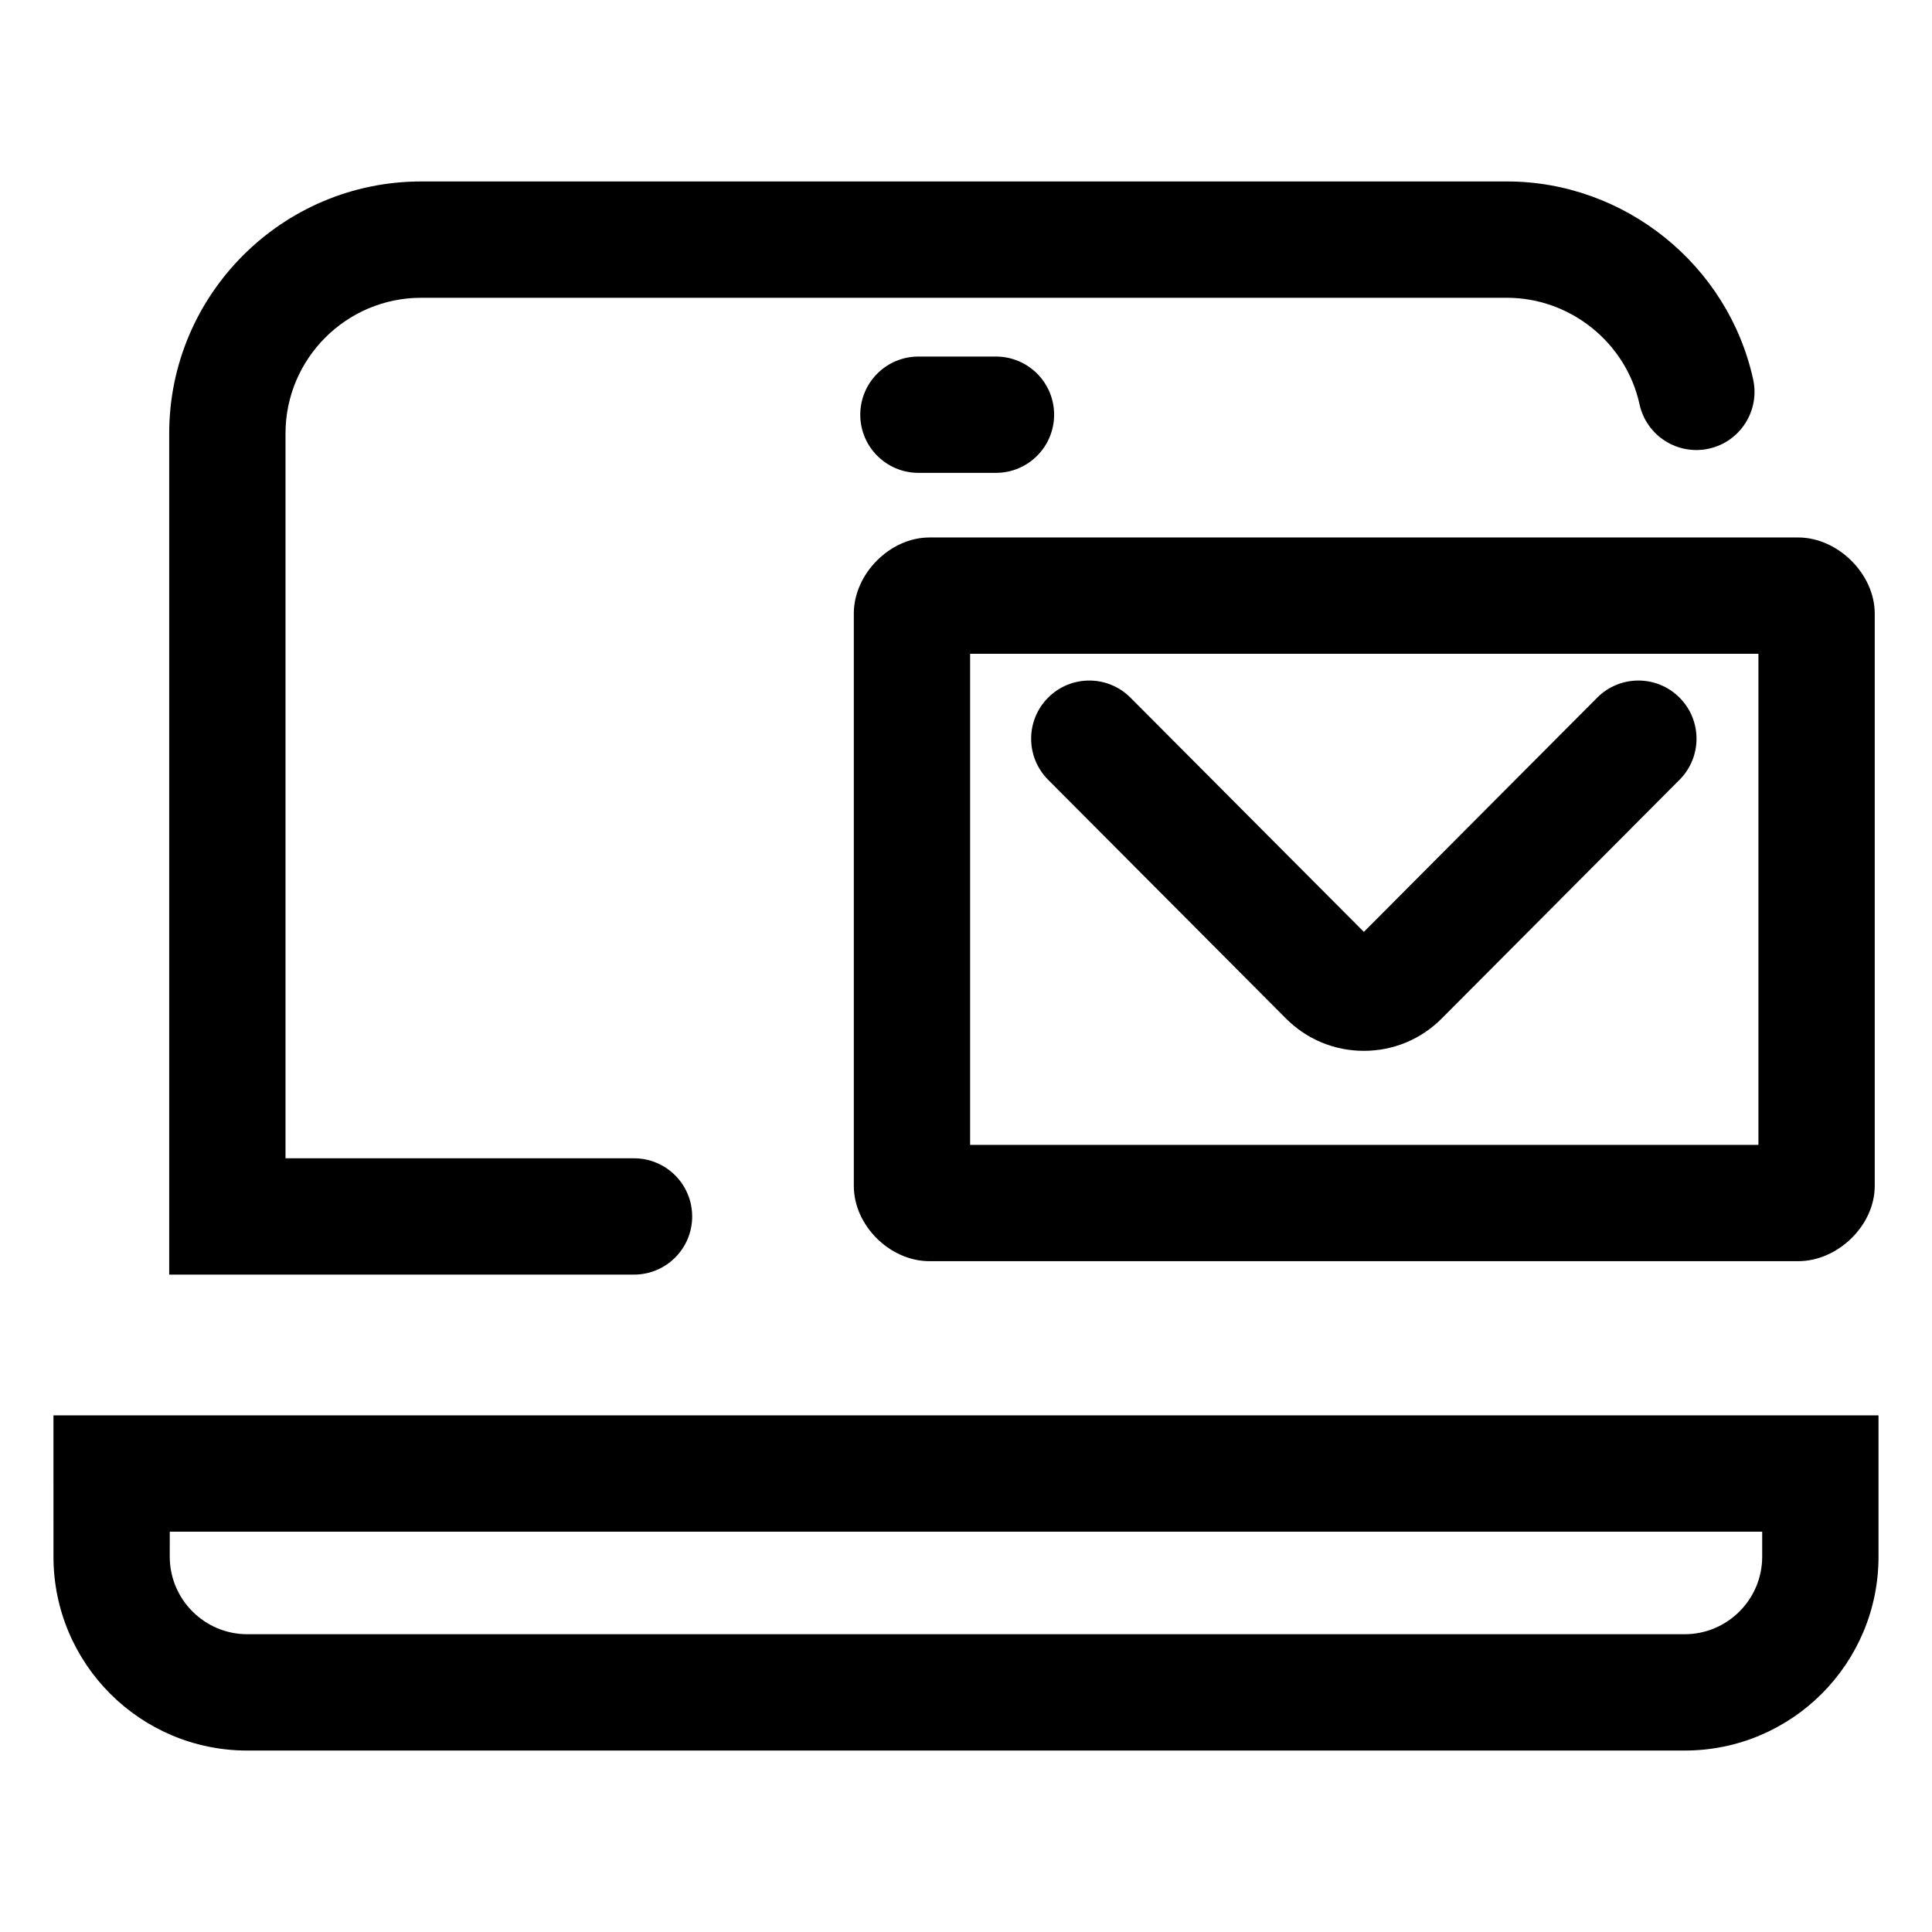
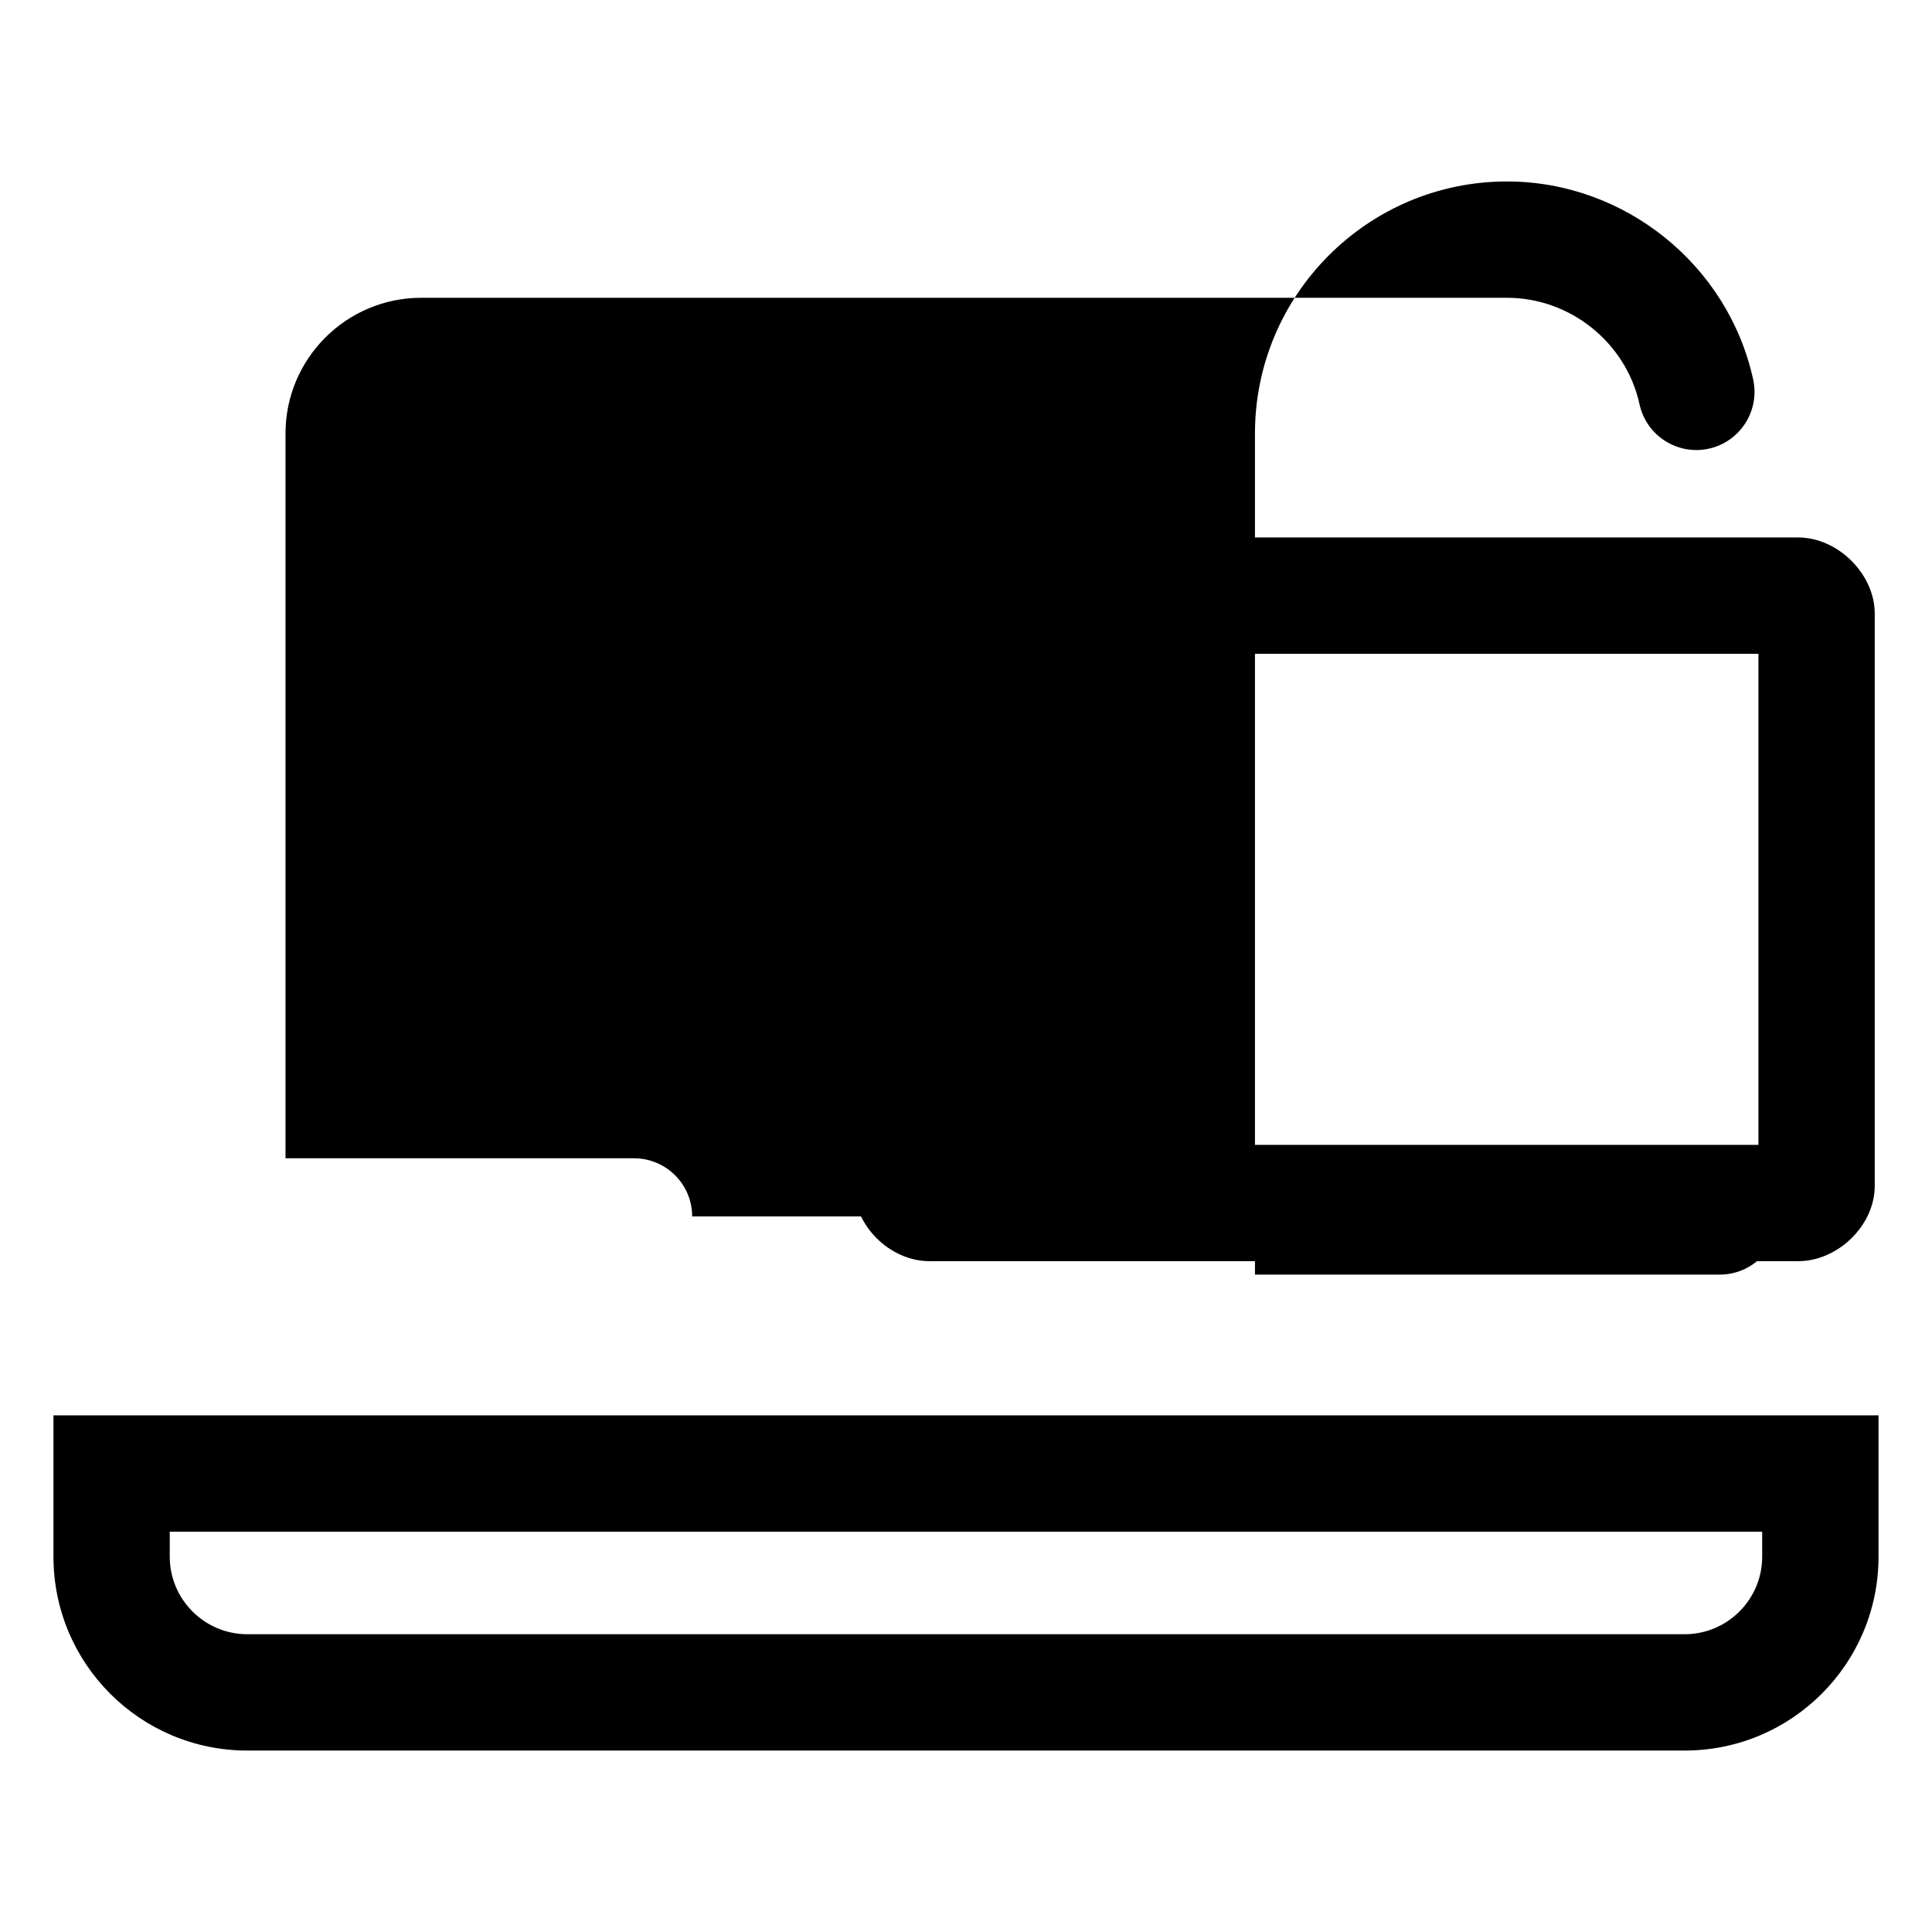
<svg xmlns="http://www.w3.org/2000/svg" fill="#000000" width="800px" height="800px" version="1.1" viewBox="144 144 512 512">
  <g>
    <path d="m370.27 306.6v151.68c0 10.488 9.559 19.945 20.047 19.945h230.23c10.488 0 20.277-9.457 20.277-19.945v-151.68c0-10.488-9.789-20.164-20.277-20.164h-230.23c-10.492 0-20.047 9.676-20.047 20.164zm30.82 10.66h208.91v130.14h-208.91z" />
-     <path d="m567.27 328.89-61.836 62.07-61.844-62.07c-6.012-6.035-15.766-6.051-21.793-0.039-6.031 6.004-6.047 15.766-0.039 21.793l63.027 63.266c5.508 5.527 12.844 8.574 20.645 8.574 7.805 0 15.133-3.043 20.641-8.57l63.035-63.277c6.004-6.031 5.984-15.789-0.047-21.793-6.023-6.008-15.785-5.988-21.789 0.047z" />
-     <path d="m327.43 466.37c0-8.516-6.902-15.41-15.41-15.41l-92.359-0.004v-192.08c0-19.828 16.133-35.961 35.961-35.961h287.74c16.781 0 31.555 11.875 35.129 28.227 1.82 8.316 10.035 13.574 18.348 11.766 8.312-1.82 13.582-10.035 11.766-18.348-6.644-30.398-34.086-52.473-65.242-52.473h-287.74c-36.824 0-66.785 29.961-66.785 66.785v222.91h123.18c8.512 0.004 15.414-6.898 15.414-15.406z" />
+     <path d="m327.43 466.37c0-8.516-6.902-15.41-15.41-15.41l-92.359-0.004v-192.08c0-19.828 16.133-35.961 35.961-35.961h287.74c16.781 0 31.555 11.875 35.129 28.227 1.82 8.316 10.035 13.574 18.348 11.766 8.312-1.82 13.582-10.035 11.766-18.348-6.644-30.398-34.086-52.473-65.242-52.473c-36.824 0-66.785 29.961-66.785 66.785v222.91h123.18c8.512 0.004 15.414-6.898 15.414-15.406z" />
    <path d="m158.17 556.54c0 28.375 23 51.375 51.375 51.375h380.91c28.371-0.004 51.371-23.004 51.371-51.375v-37.457l-483.66-0.004zm30.82-6.633h422.01v6.629c0 11.332-9.219 20.551-20.551 20.551h-380.91c-11.332 0-20.551-9.219-20.551-20.551z" />
    <path d="m387.39 269.31h20.551c8.516 0 15.41-6.902 15.41-15.41 0-8.516-6.902-15.41-15.41-15.41h-20.551c-8.516 0-15.41 6.902-15.41 15.41-0.004 8.508 6.898 15.41 15.41 15.41z" />
  </g>
</svg>